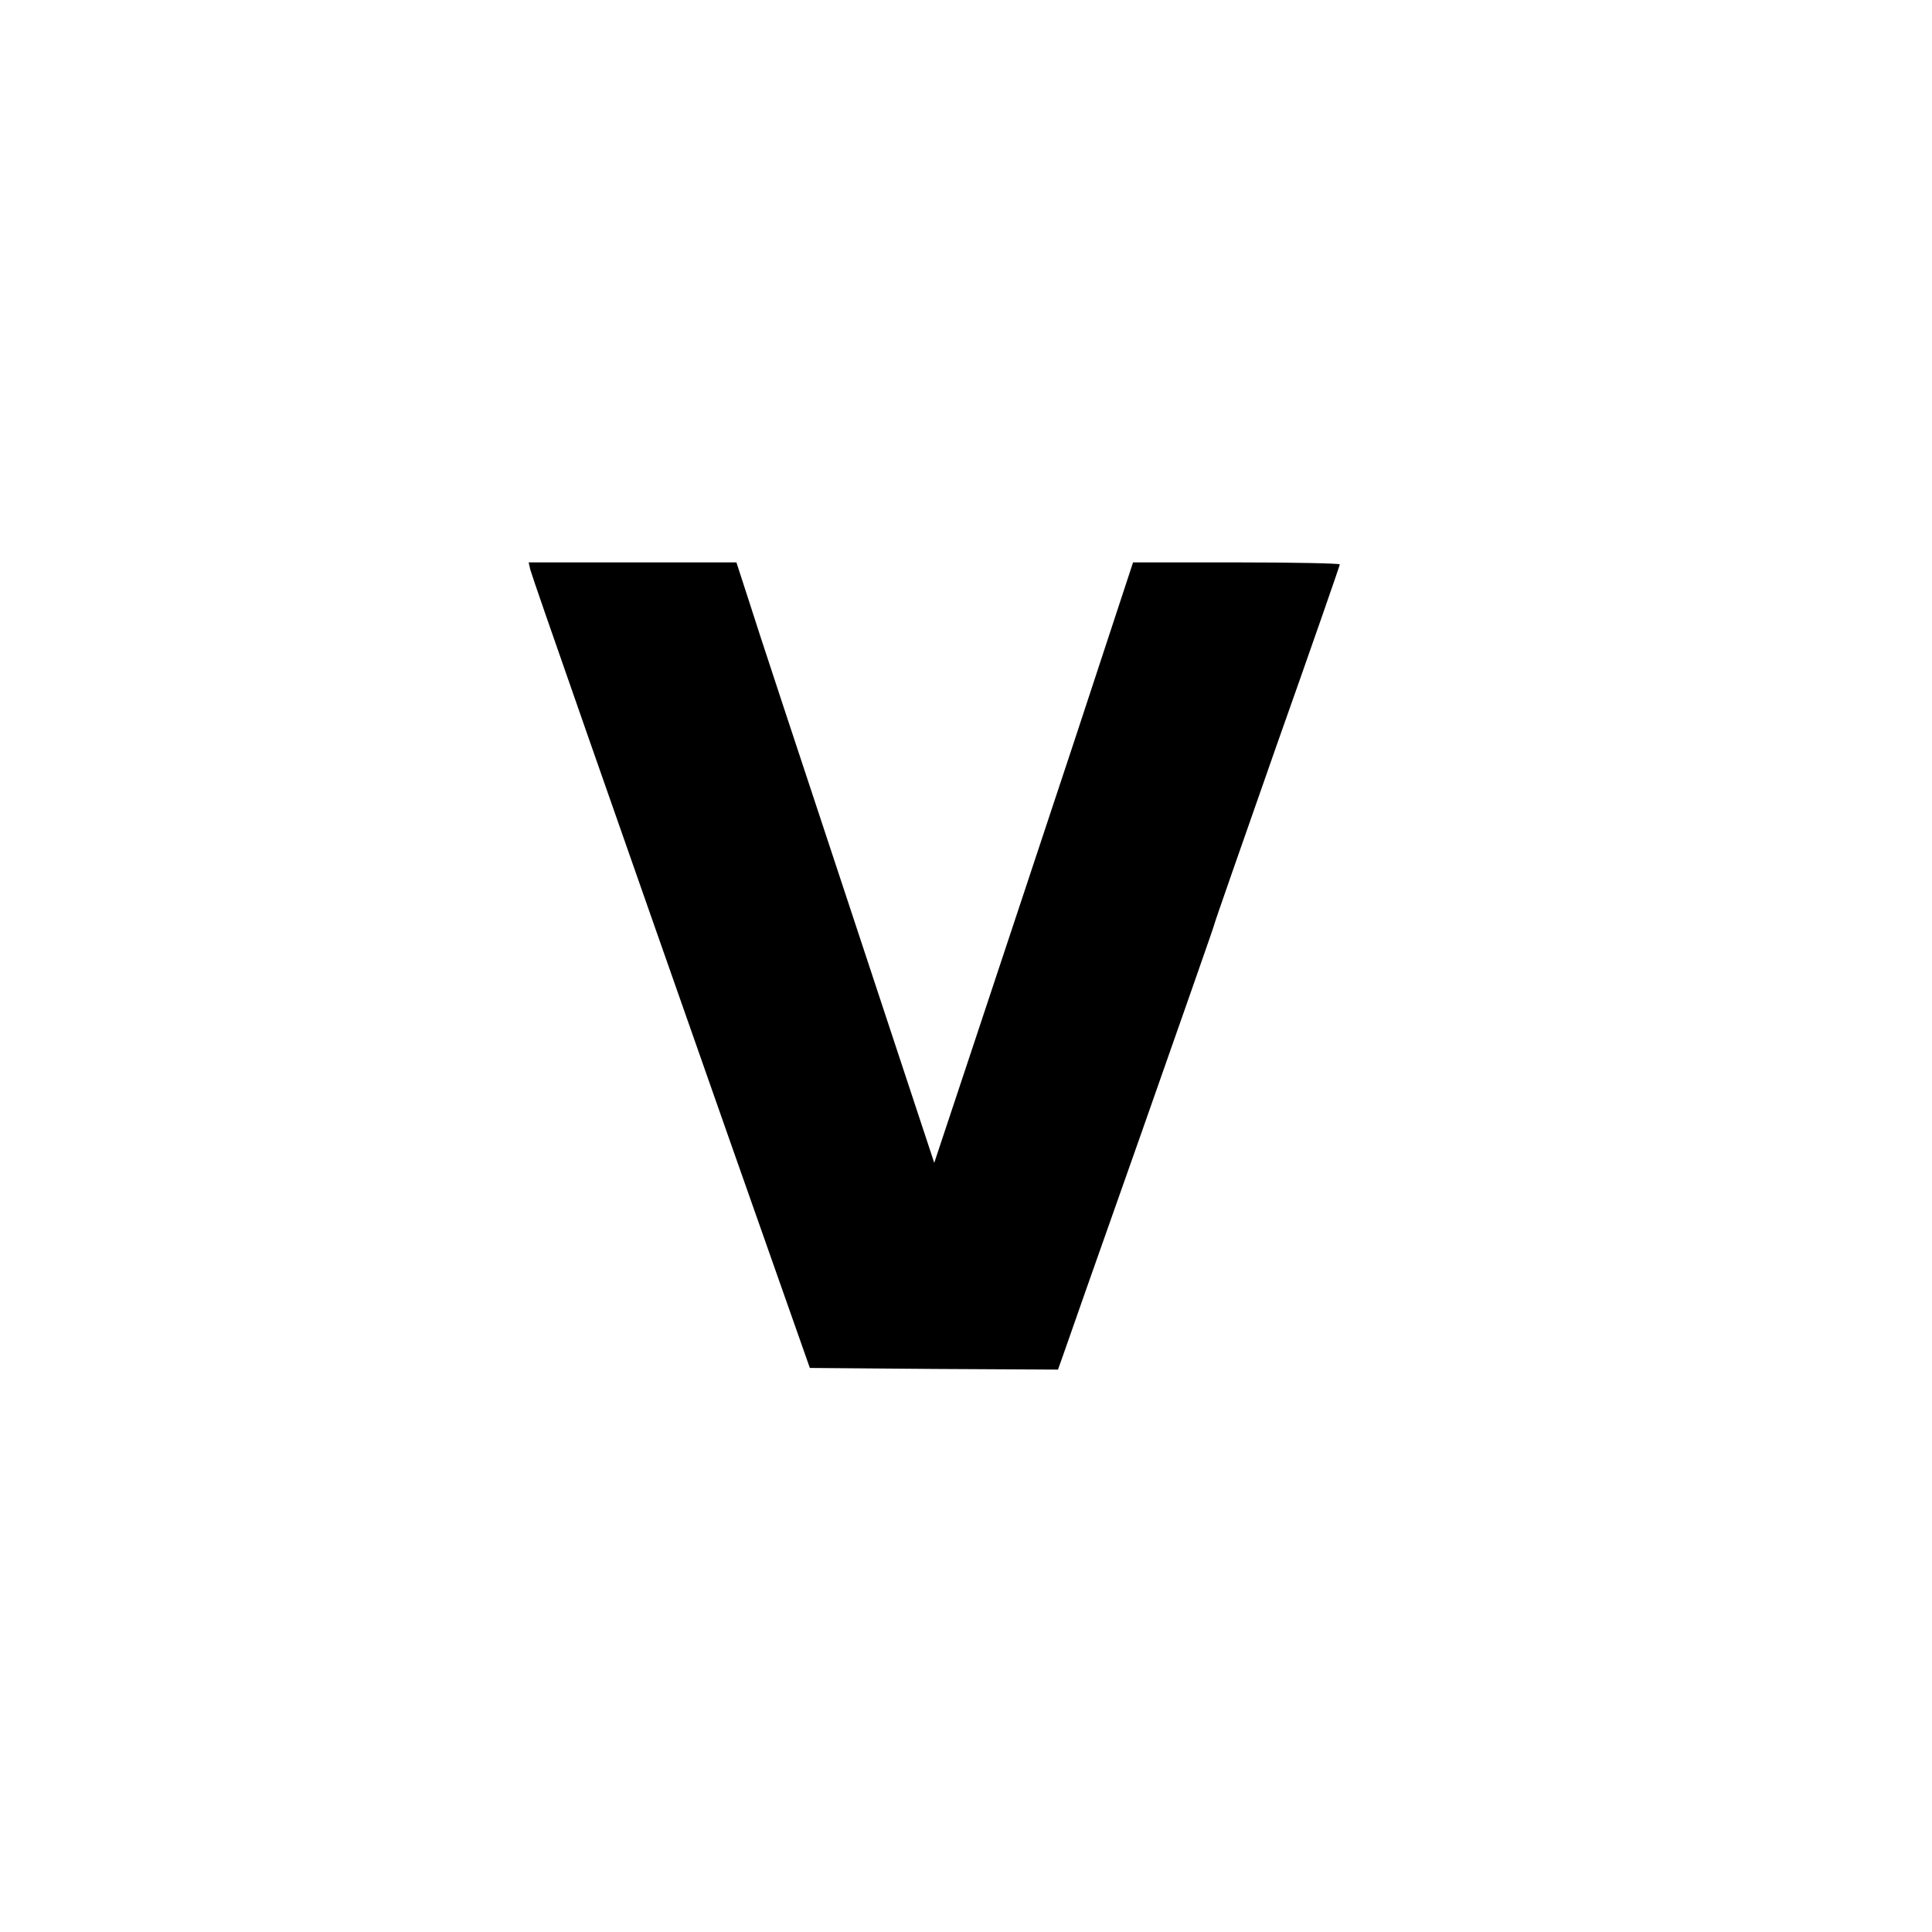
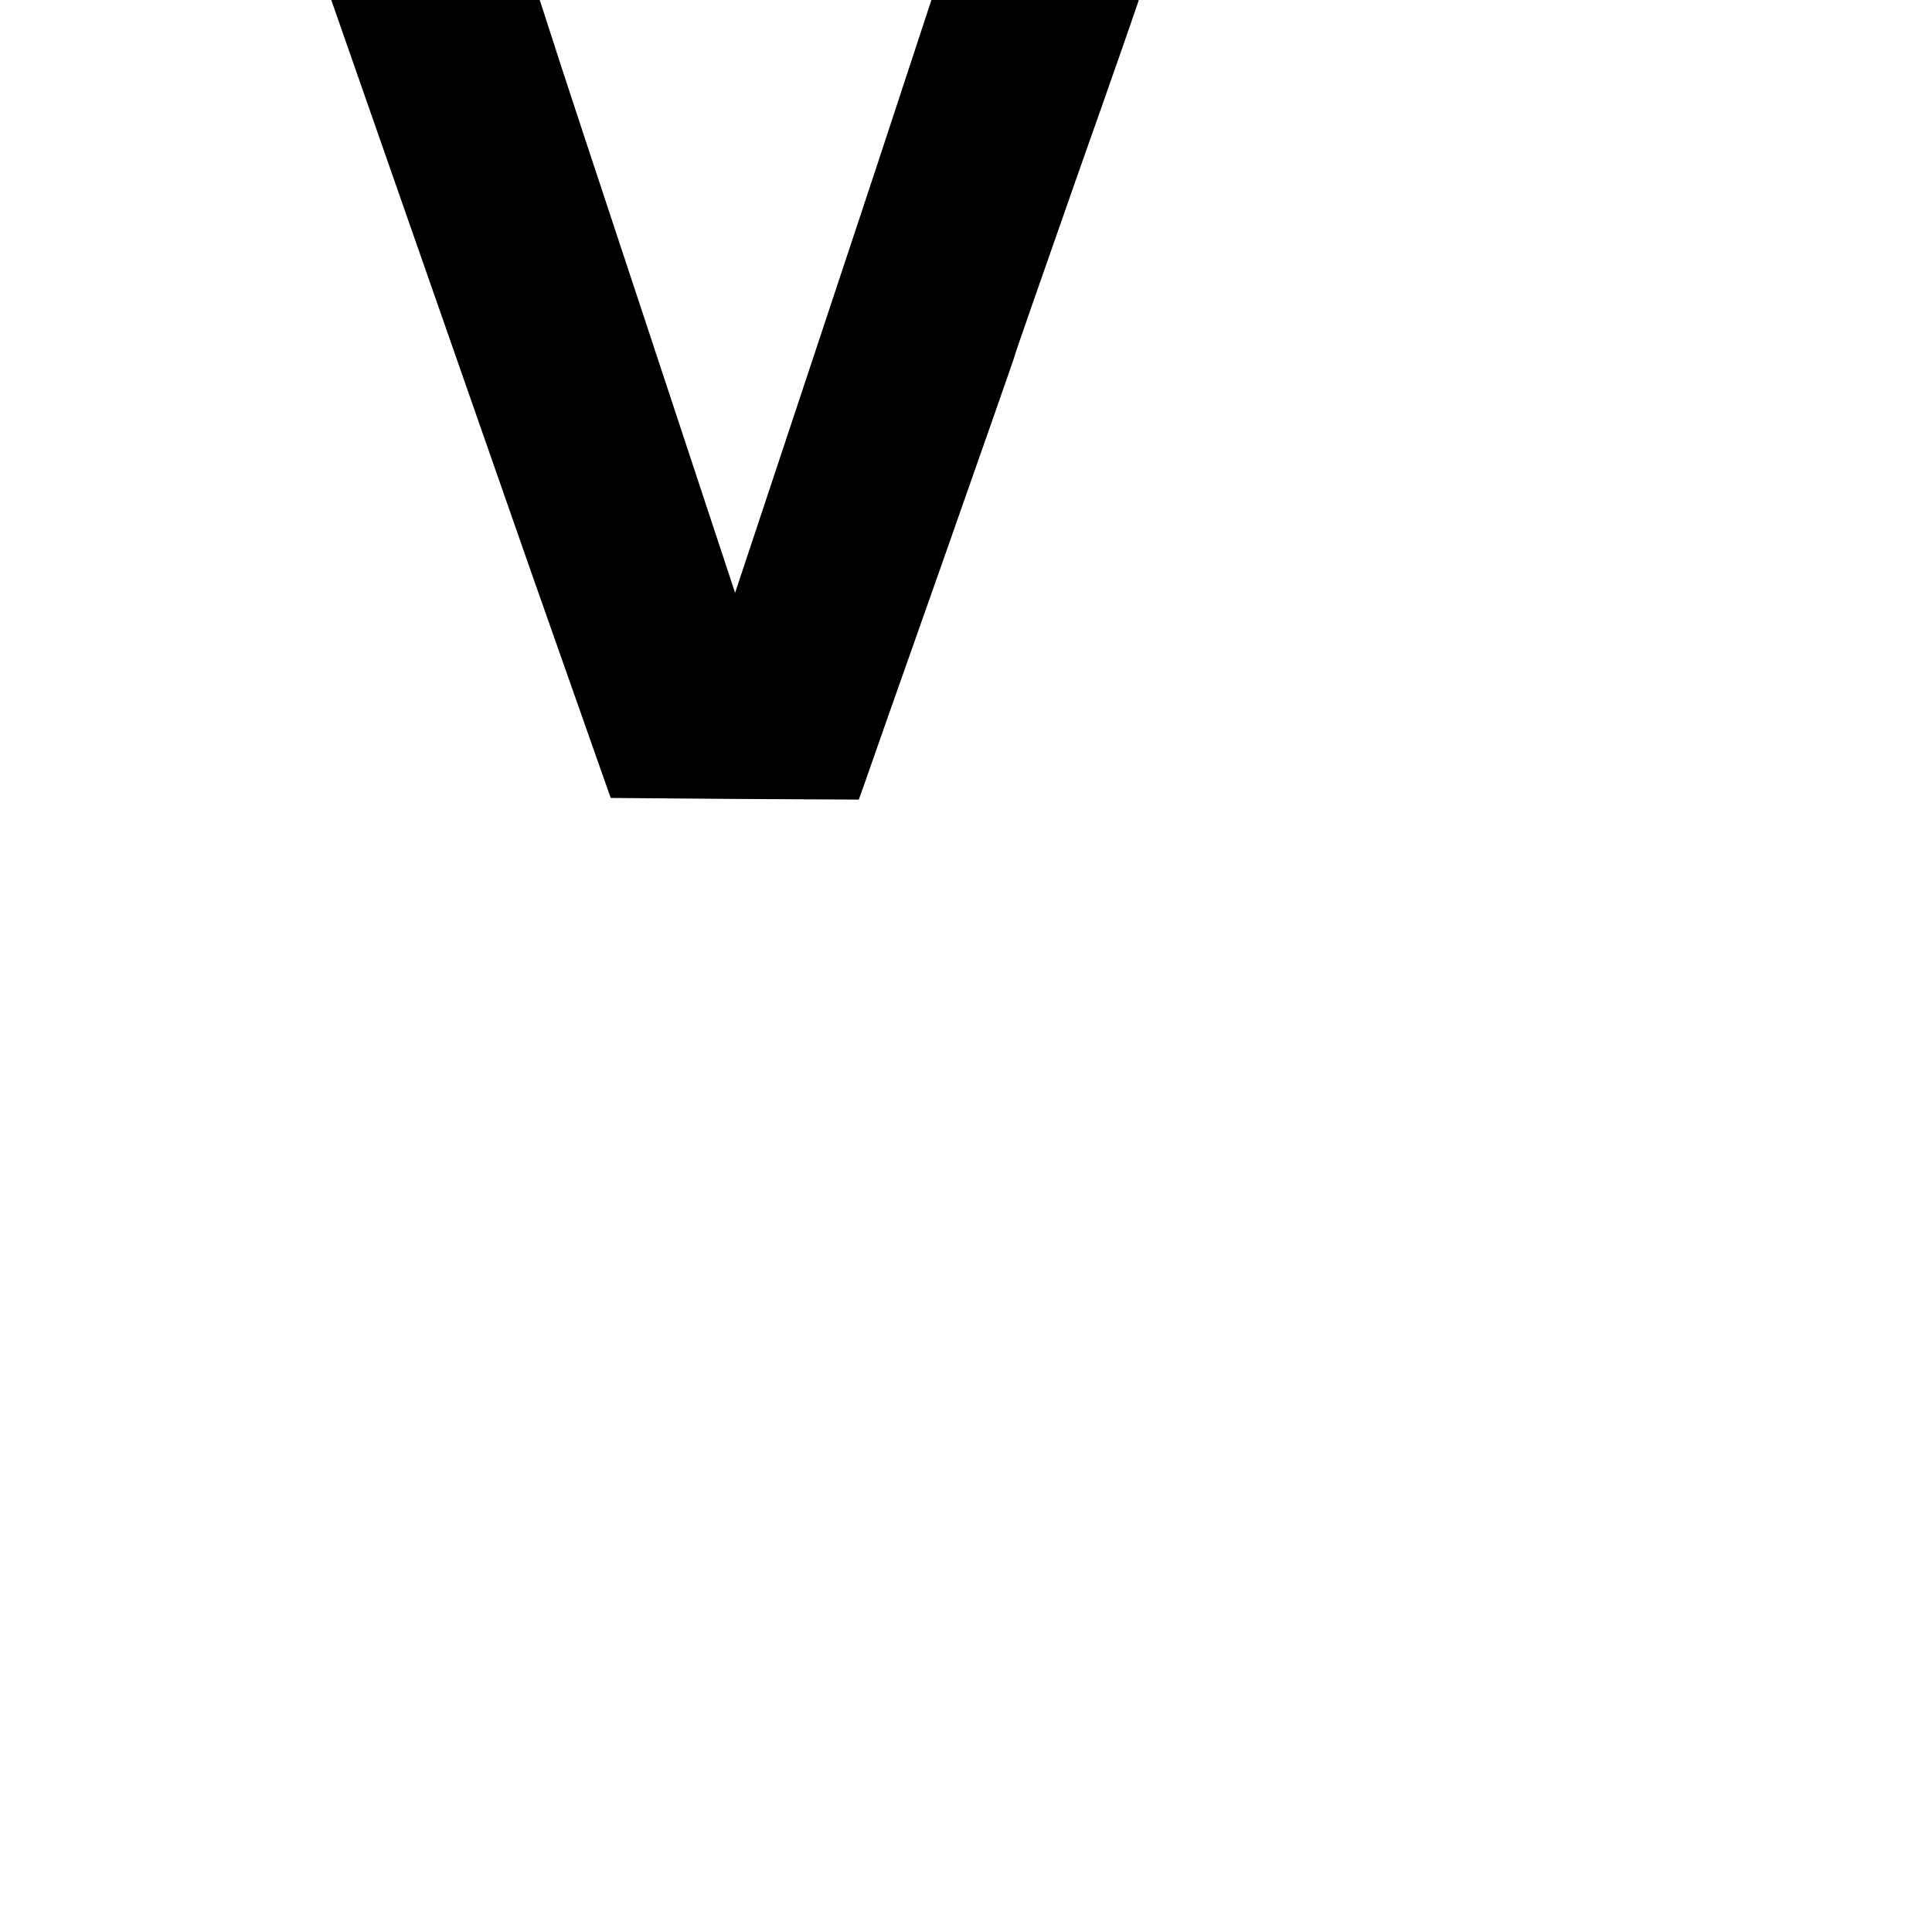
<svg xmlns="http://www.w3.org/2000/svg" version="1.0" width="584pt" height="584pt" viewBox="0 0 584 584" preserveAspectRatio="xMidYMid meet">
  <g transform="translate(0,584) scale(0.1,-0.1)" fill="#000000" stroke="none">
-     <path d="M1603 4118 c7 -27 255 -735 602 -1723 l243 -690 375 -3 375 -2 15 42 c8 24 114 325 236 670 121 344 221 629 221 632 0 4 86 249 190 546 105 296 190 541 190 544 0 3 -141 6 -312 6 l-313 0 -177 -538 c-98 -295 -233 -703 -301 -907 l-123 -370 -261 790 c-144 435 -279 843 -299 908 l-38 117 -314 0 -314 0 5 -22z" />
+     <path d="M1603 4118 l243 -690 375 -3 375 -2 15 42 c8 24 114 325 236 670 121 344 221 629 221 632 0 4 86 249 190 546 105 296 190 541 190 544 0 3 -141 6 -312 6 l-313 0 -177 -538 c-98 -295 -233 -703 -301 -907 l-123 -370 -261 790 c-144 435 -279 843 -299 908 l-38 117 -314 0 -314 0 5 -22z" />
  </g>
</svg>